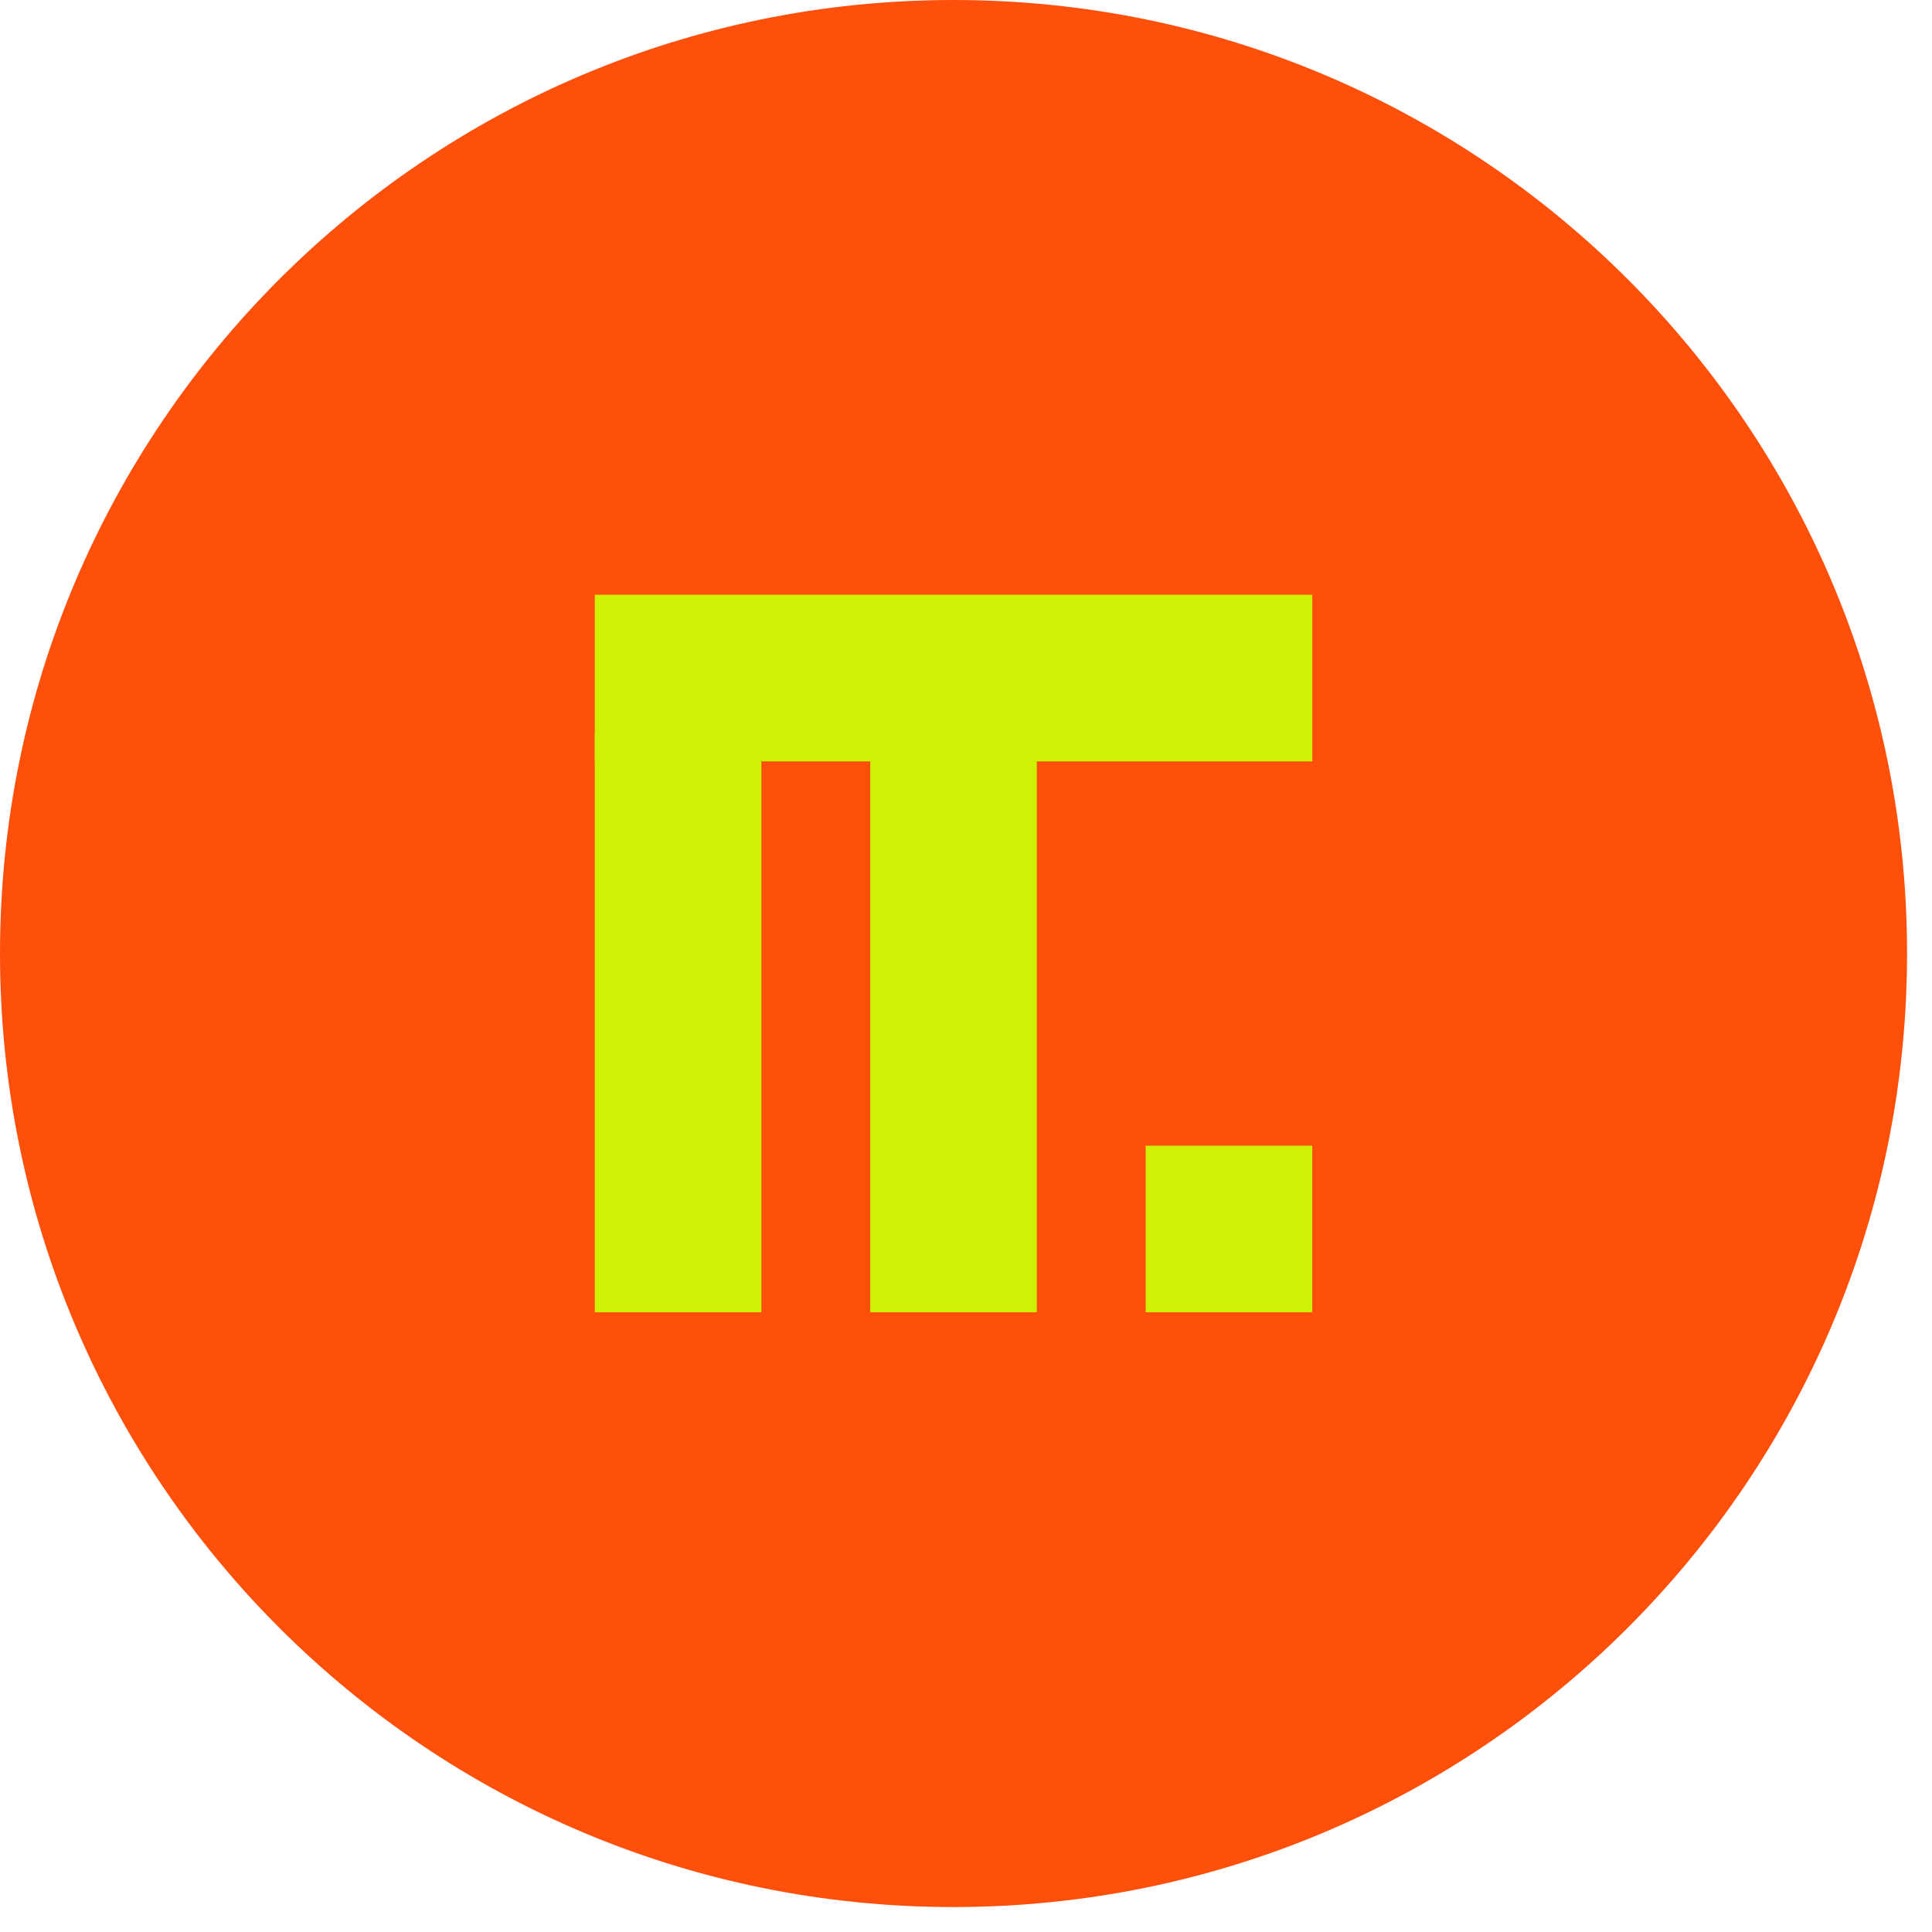
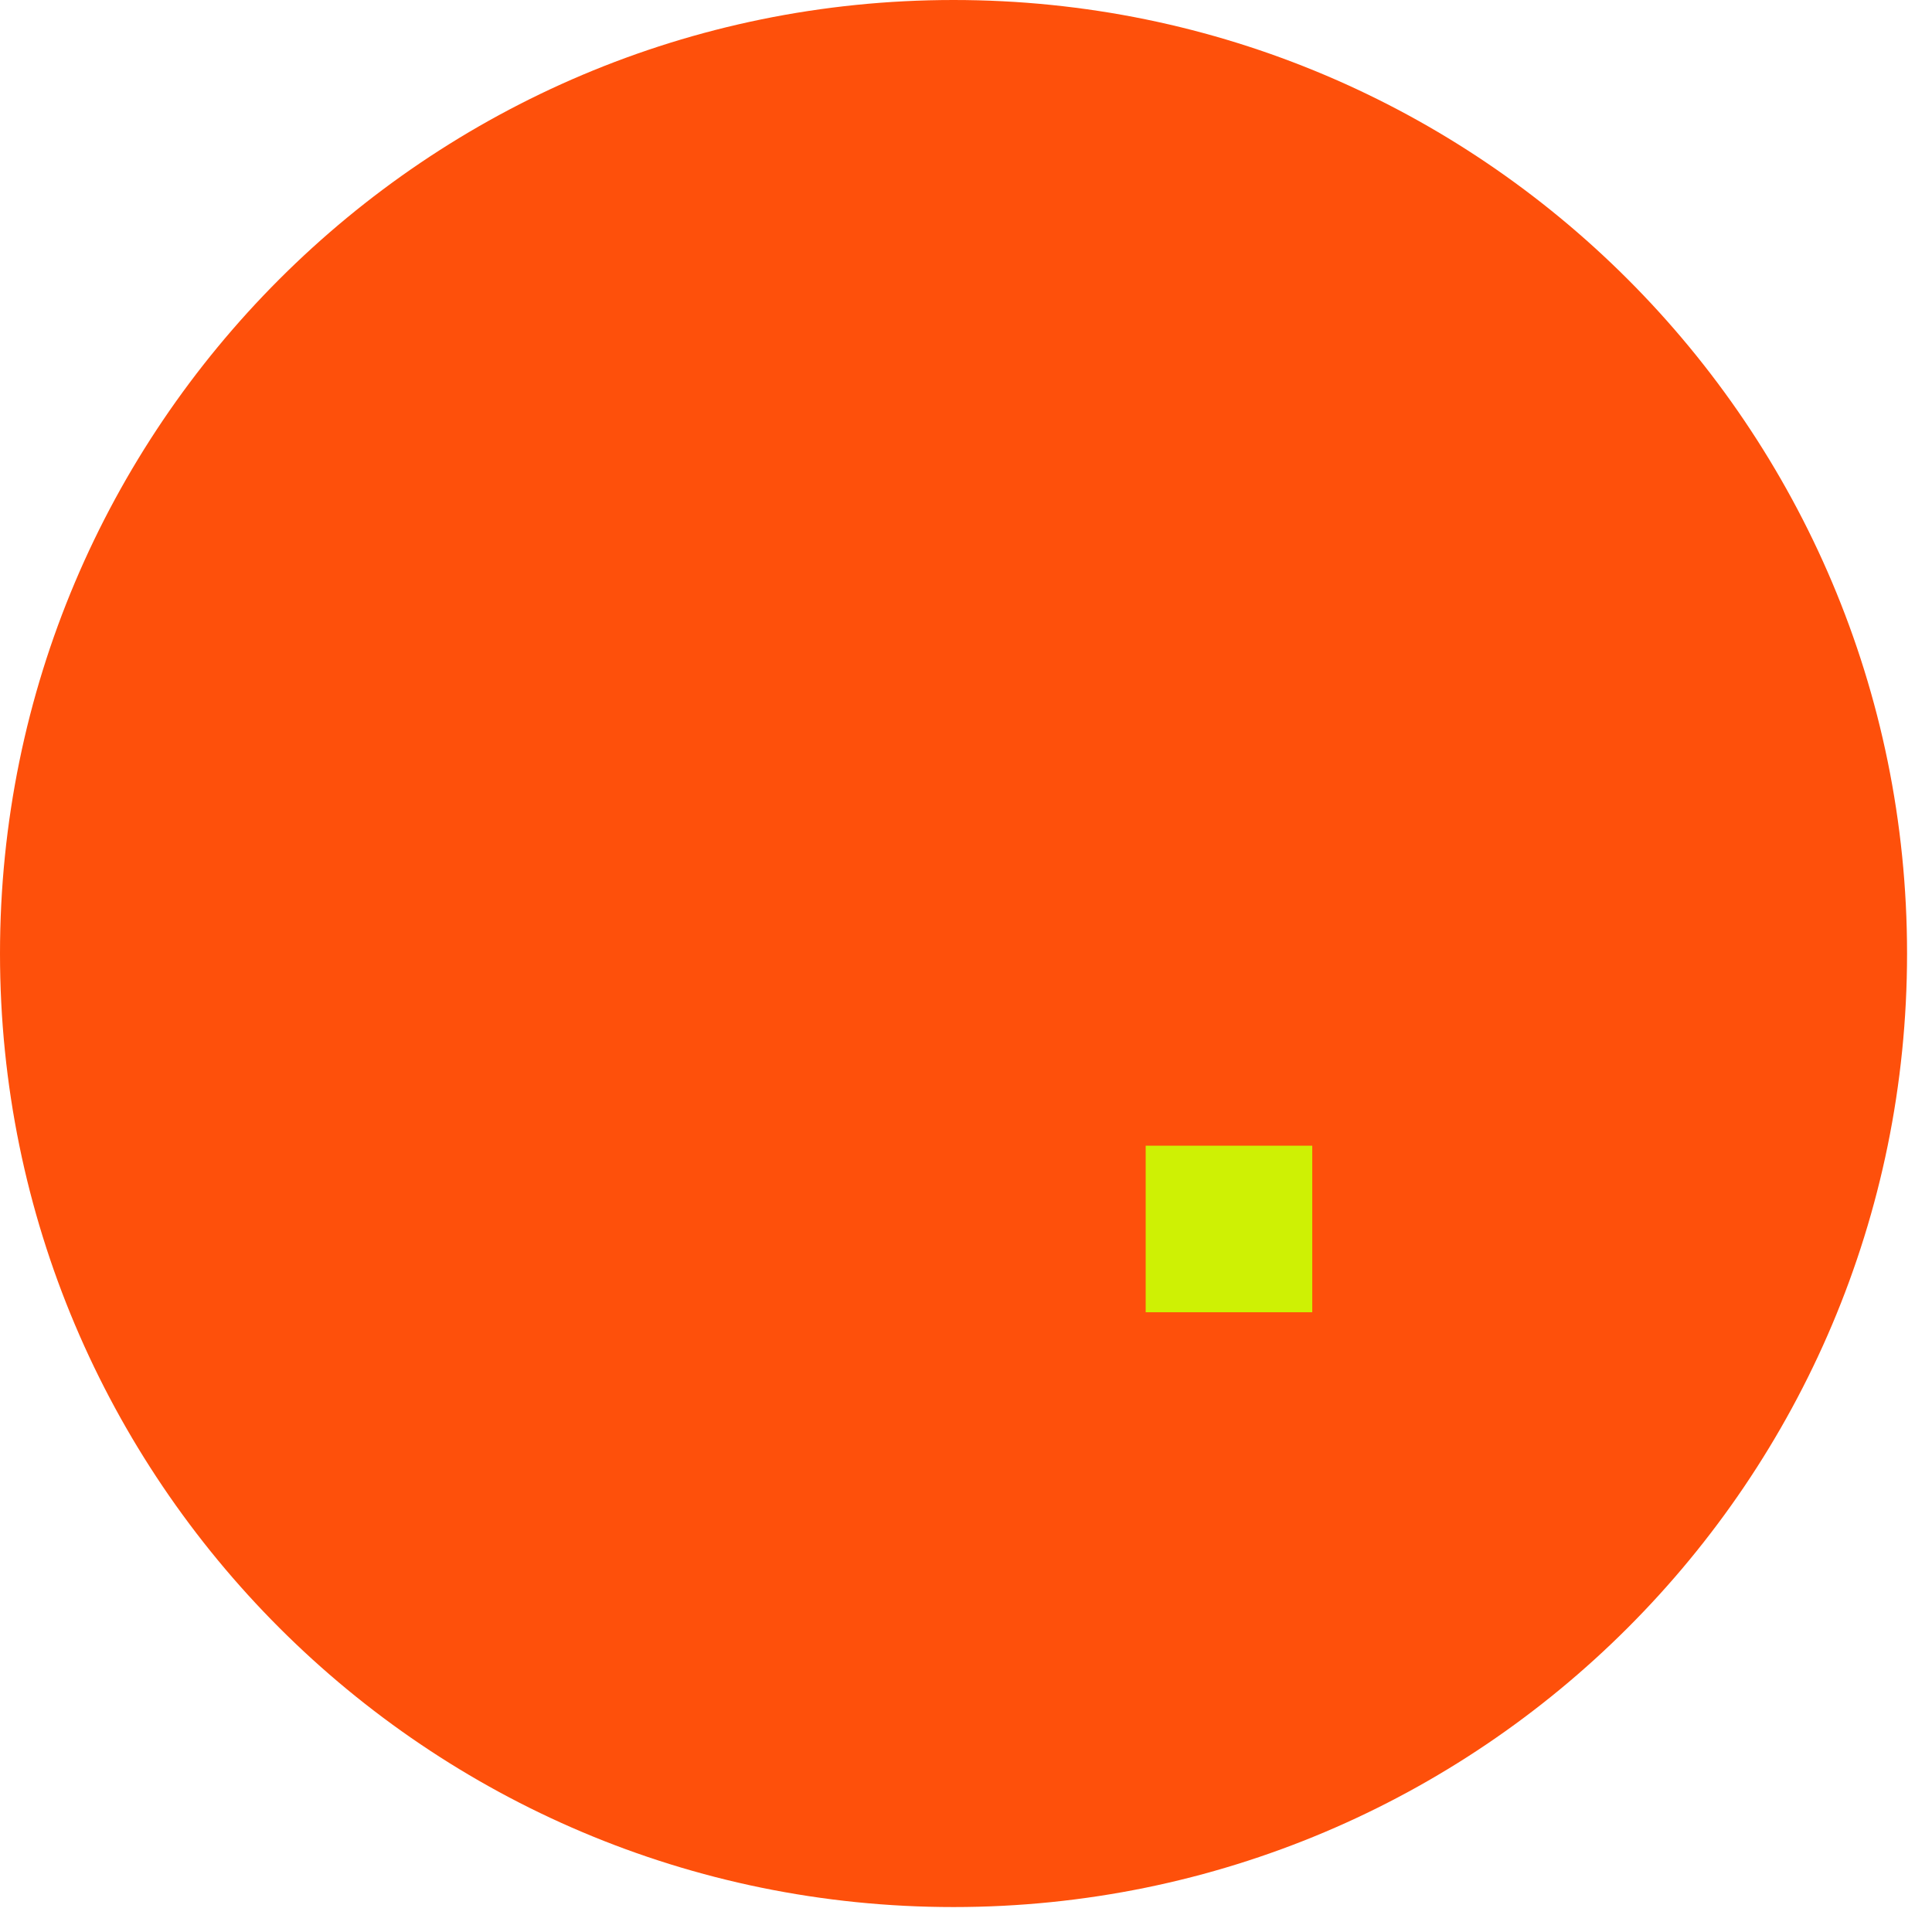
<svg xmlns="http://www.w3.org/2000/svg" width="67" height="67" viewBox="0 0 67 67" fill="none">
  <path d="M66.135 33.067C66.135 14.805 51.33 0 33.067 0C14.805 0 0 14.805 0 33.067C0 51.33 14.805 66.135 33.067 66.135C51.33 66.135 66.135 51.33 66.135 33.067Z" fill="#FE500B" />
-   <path d="M35.455 25.903H30.679V45.008H35.455V25.903Z" fill="#CEF104" stroke="#CEF104" stroke-miterlimit="10" />
  <path d="M45.008 40.232H40.231V45.008H45.008V40.232Z" fill="#CEF104" stroke="#CEF104" stroke-miterlimit="10" />
-   <path d="M25.903 25.903H21.127V45.008H25.903V25.903Z" fill="#CEF104" stroke="#CEF104" stroke-miterlimit="10" />
-   <path d="M45.009 21.126H21.127V25.903H45.009V21.126Z" fill="#CEF104" stroke="#CEF104" stroke-miterlimit="10" />
</svg>